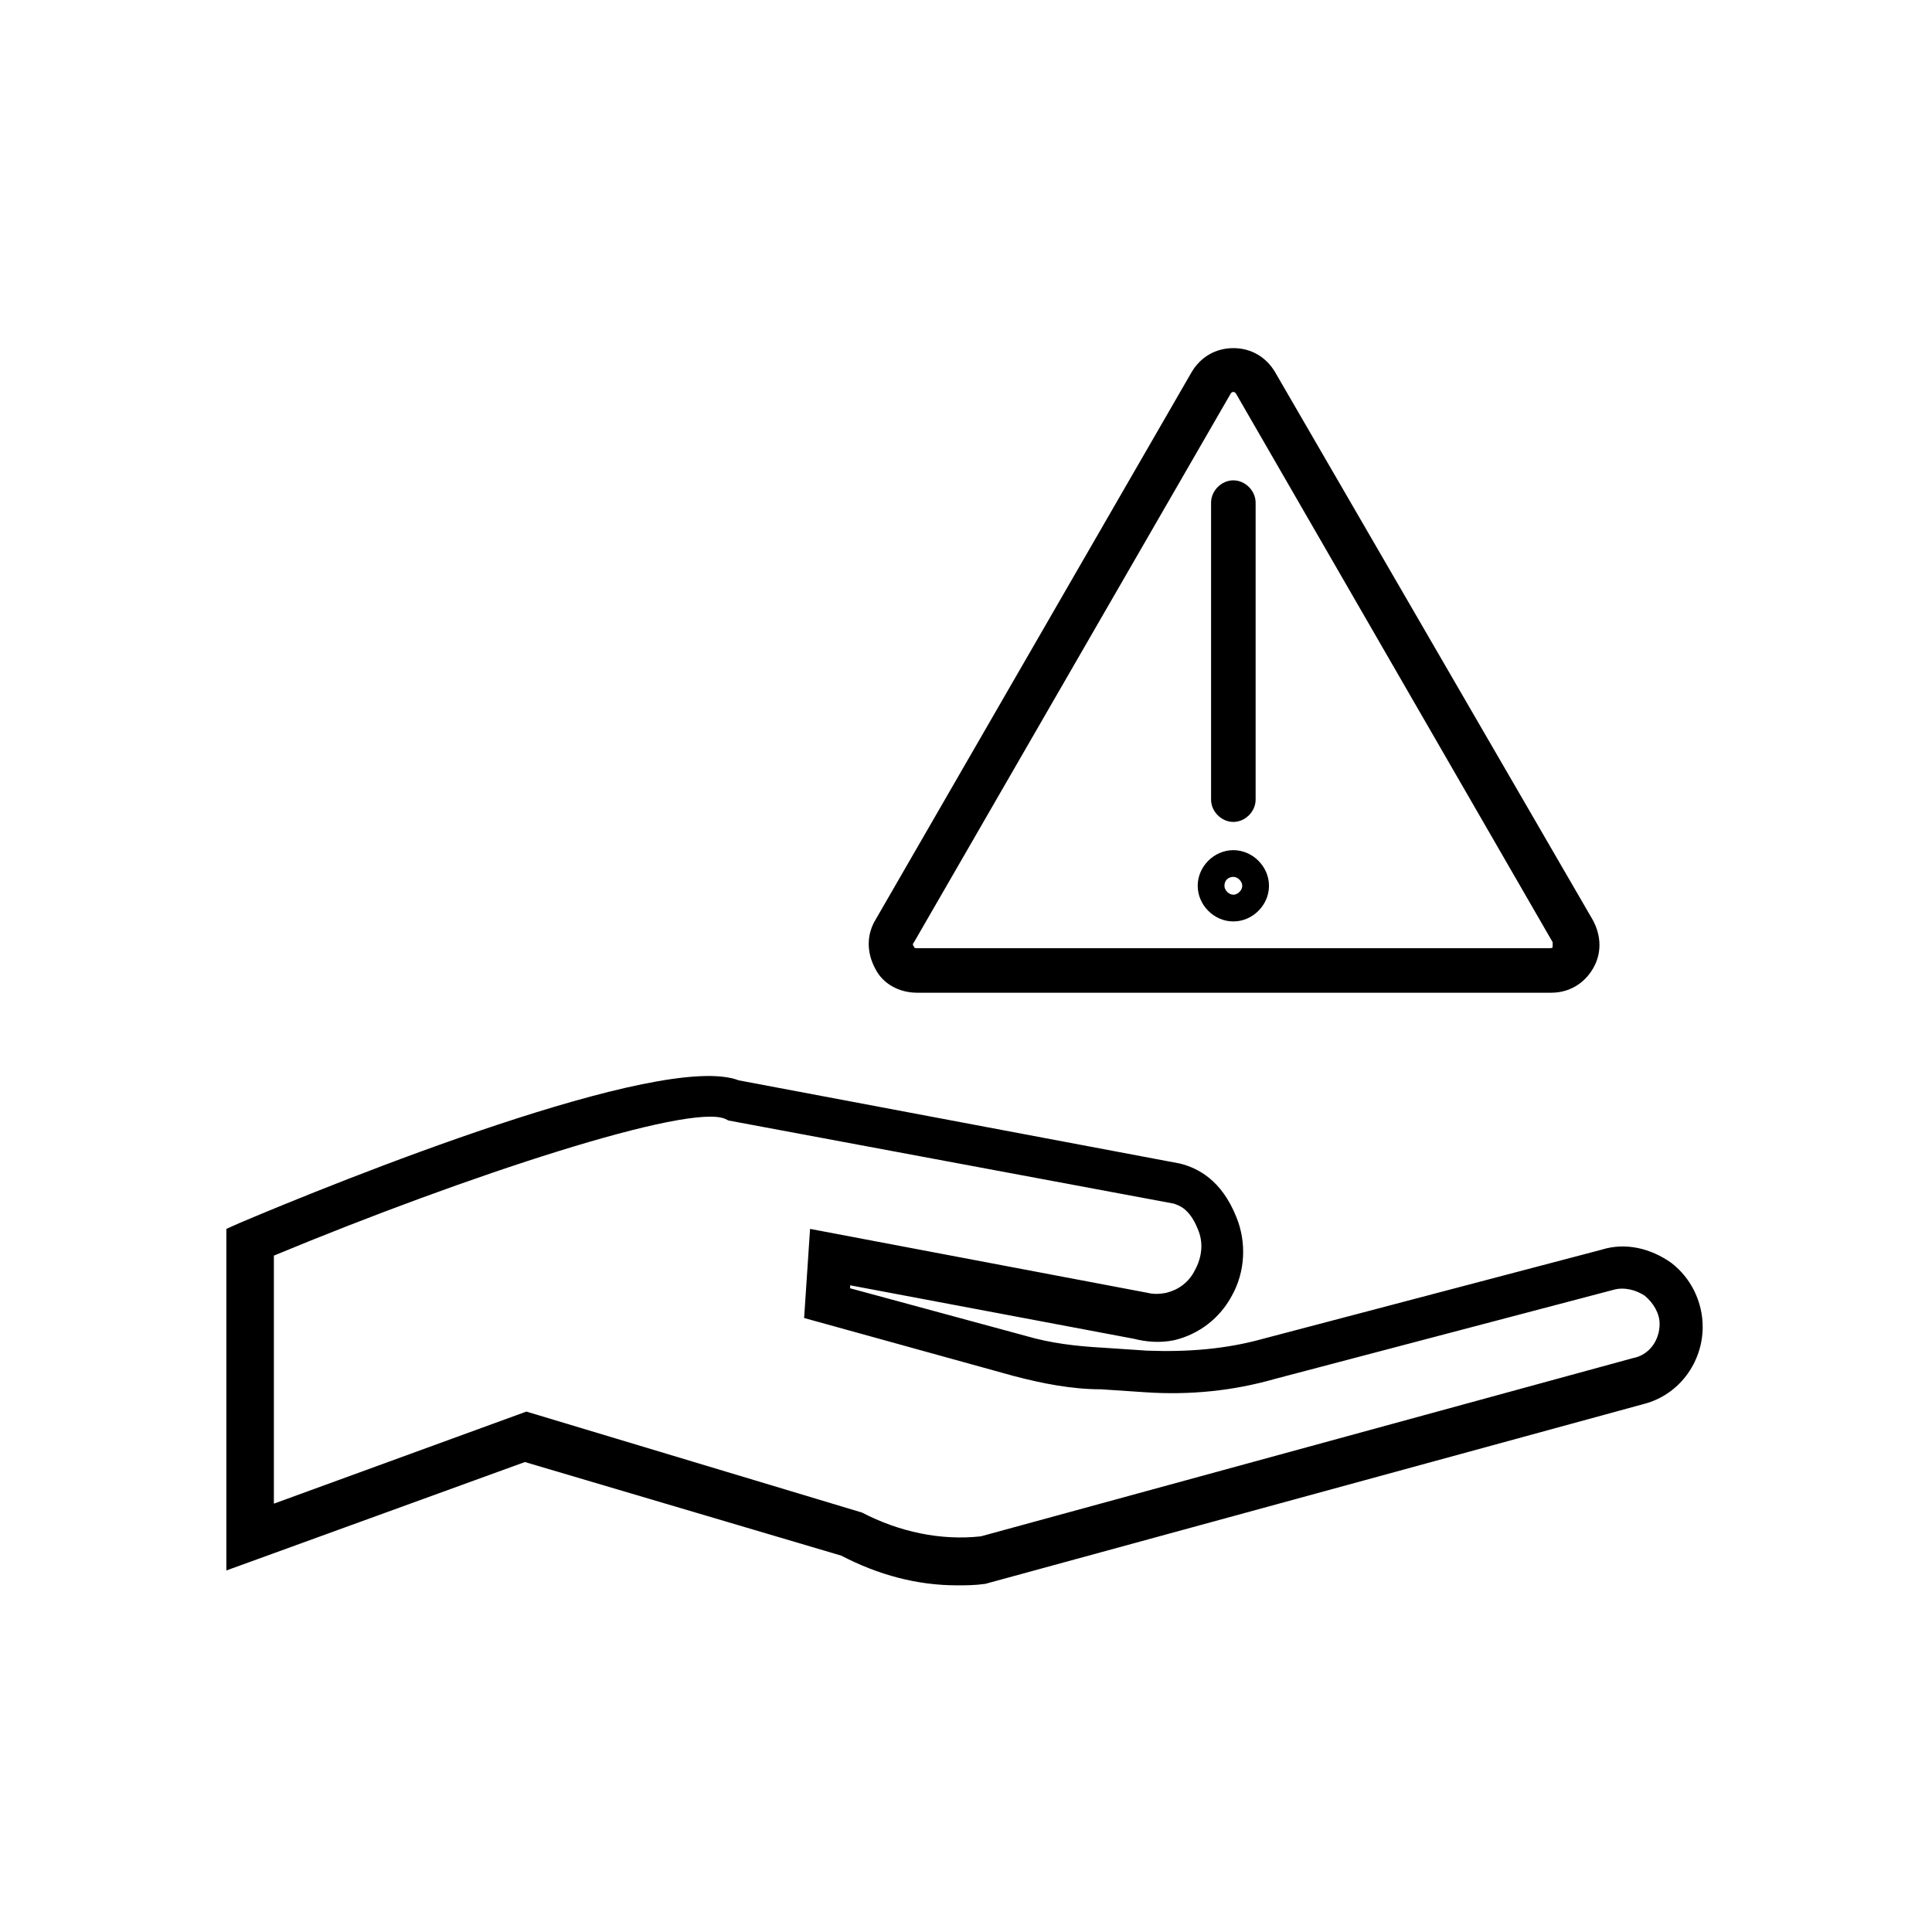
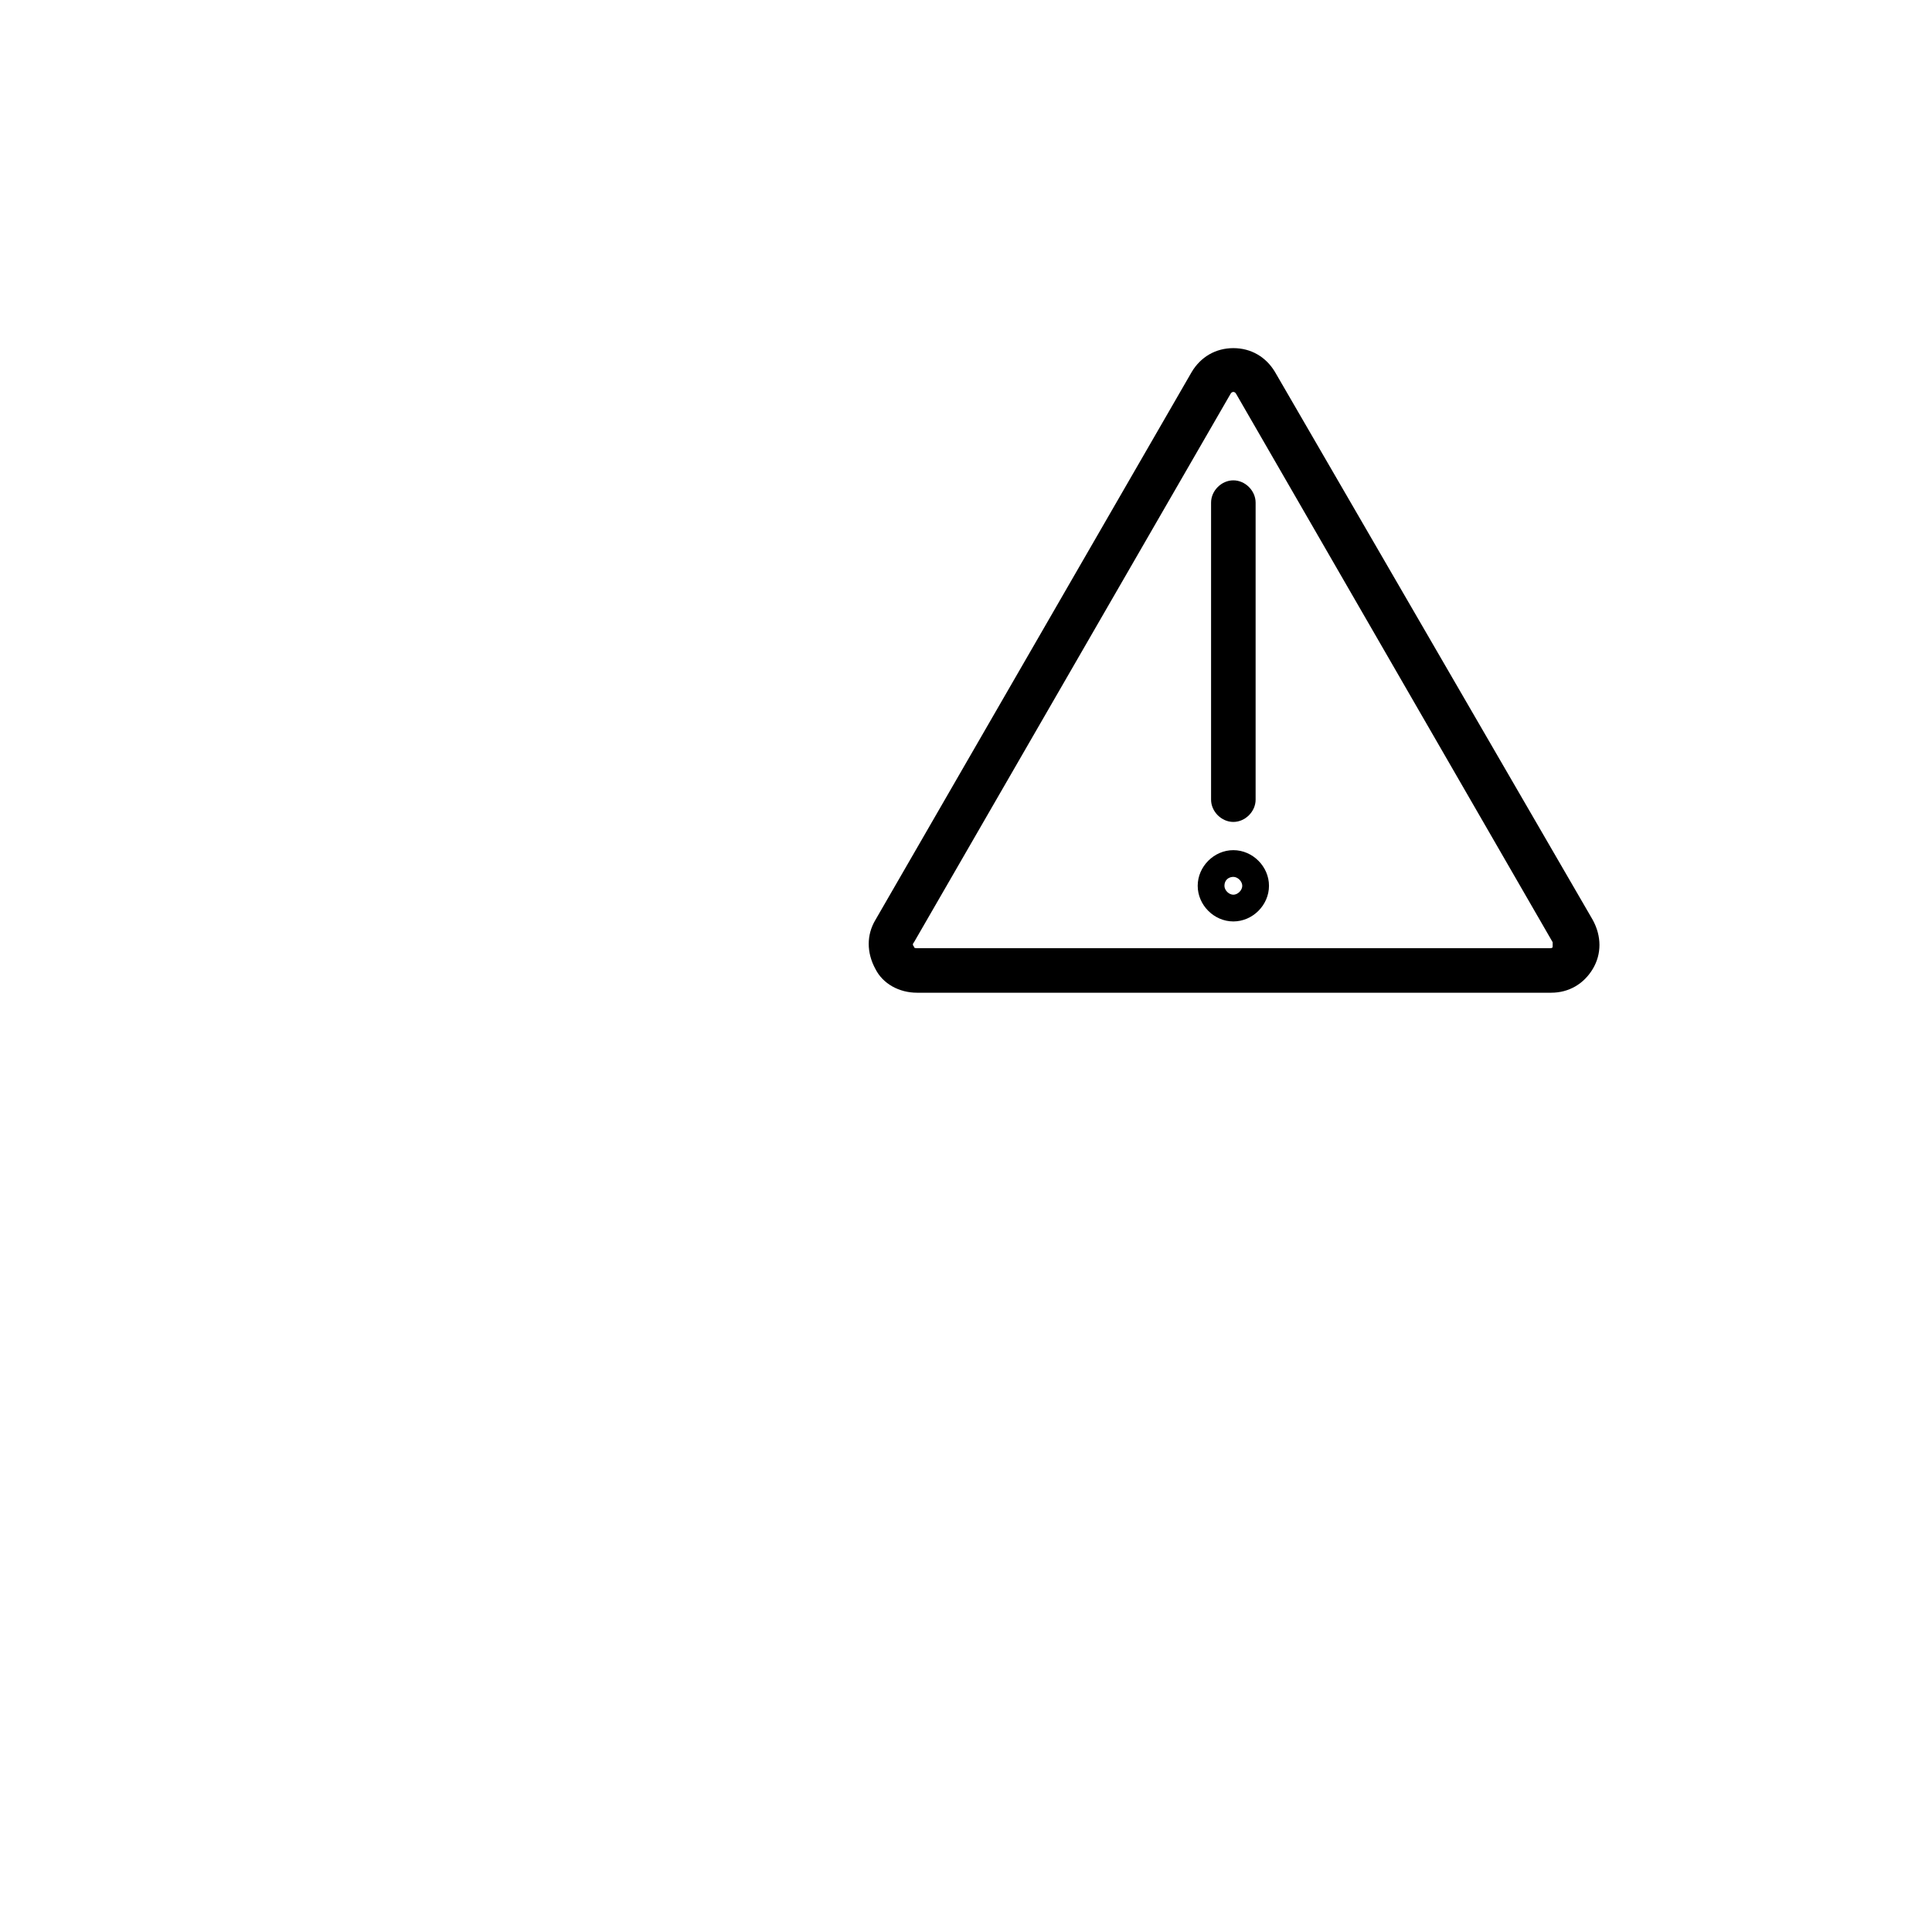
<svg xmlns="http://www.w3.org/2000/svg" fill="#000000" width="800px" height="800px" version="1.1" viewBox="144 144 512 512">
  <g>
-     <path d="m366.94 556.26c9.84 5.117 20.074 7.871 30.699 7.871 2.363 0 4.723 0 7.477-0.395l174.37-47.625c9.445-2.363 15.742-11.02 15.742-20.469 0-6.691-3.148-12.988-8.266-16.926-5.512-3.938-12.203-5.512-18.5-3.543l-89.742 23.617c-9.84 2.754-20.074 3.543-30.699 3.148l-11.809-0.789c-7.086-0.395-13.777-1.18-20.469-3.148l-46.445-12.594v-0.789l75.18 14.168c3.148 0.789 6.691 1.18 10.629 0.395 6.691-1.574 12.203-5.902 15.352-11.809 3.543-6.297 3.938-14.168 1.18-20.859-3.938-9.84-10.234-12.988-14.957-14.168l-116.9-22.043c-20.469-7.871-106.27 26.766-132.25 37.785l-3.543 1.574v90.527l79.113-28.734zm-150.36-13.777v-65.73c51.168-21.254 110.21-40.539 119.66-36.211l0.789 0.395 118.08 22.043c0.789 0.395 3.938 0.789 6.297 6.691 1.574 3.543 1.18 7.477-0.789 11.02-1.574 3.148-4.328 5.117-7.477 5.902-1.969 0.395-3.543 0.395-5.117 0l-89.348-16.926-1.574 23.617 55.496 15.352c7.477 1.969 15.352 3.543 23.223 3.543l11.809 0.789c11.809 0.789 23.223-0.395 34.242-3.543l89.742-23.617c2.754-0.789 5.902 0 8.266 1.574 2.363 1.969 3.938 4.723 3.938 7.477 0 4.328-2.754 8.266-7.086 9.055l-172.79 47.23c-10.629 1.18-21.648-1.18-31.488-6.297l-88.961-26.766z" />
    <path d="m387.01 407.08h168.07c4.723 0 8.66-2.363 11.02-6.297 2.363-3.938 2.363-8.66 0-12.988l-84.227-145.24c-2.363-3.938-6.297-6.297-11.02-6.297s-8.66 2.359-11.023 6.297l-83.836 145.24c-2.363 3.938-2.363 8.66 0 12.988 1.969 3.938 6.297 6.297 11.02 6.297zm-0.785-13.383 83.836-145.24c0.395-0.789 1.18-0.789 1.574 0l83.836 145.24v1.18c0 0.395-0.395 0.395-0.789 0.395h-167.67c-0.395 0-0.789 0-0.789-0.395-0.391-0.391-0.391-0.785 0.004-1.18z" />
    <path d="m470.85 361.82c3.148 0 5.902-2.754 5.902-5.902v-78.719c0-3.148-2.754-5.902-5.902-5.902-3.148 0-5.902 2.754-5.902 5.902v78.719c-0.004 3.144 2.754 5.902 5.902 5.902z" />
    <path d="m470.85 388.19c5.117 0 9.445-4.328 9.445-9.445 0-5.117-4.328-9.445-9.445-9.445-5.117 0-9.445 4.328-9.445 9.445-0.004 5.113 4.328 9.445 9.445 9.445zm0-11.809c1.18 0 2.363 1.18 2.363 2.363 0 1.18-1.18 2.363-2.363 2.363-1.18 0-2.363-1.18-2.363-2.363 0-1.578 1.18-2.363 2.363-2.363z" />
  </g>
</svg>